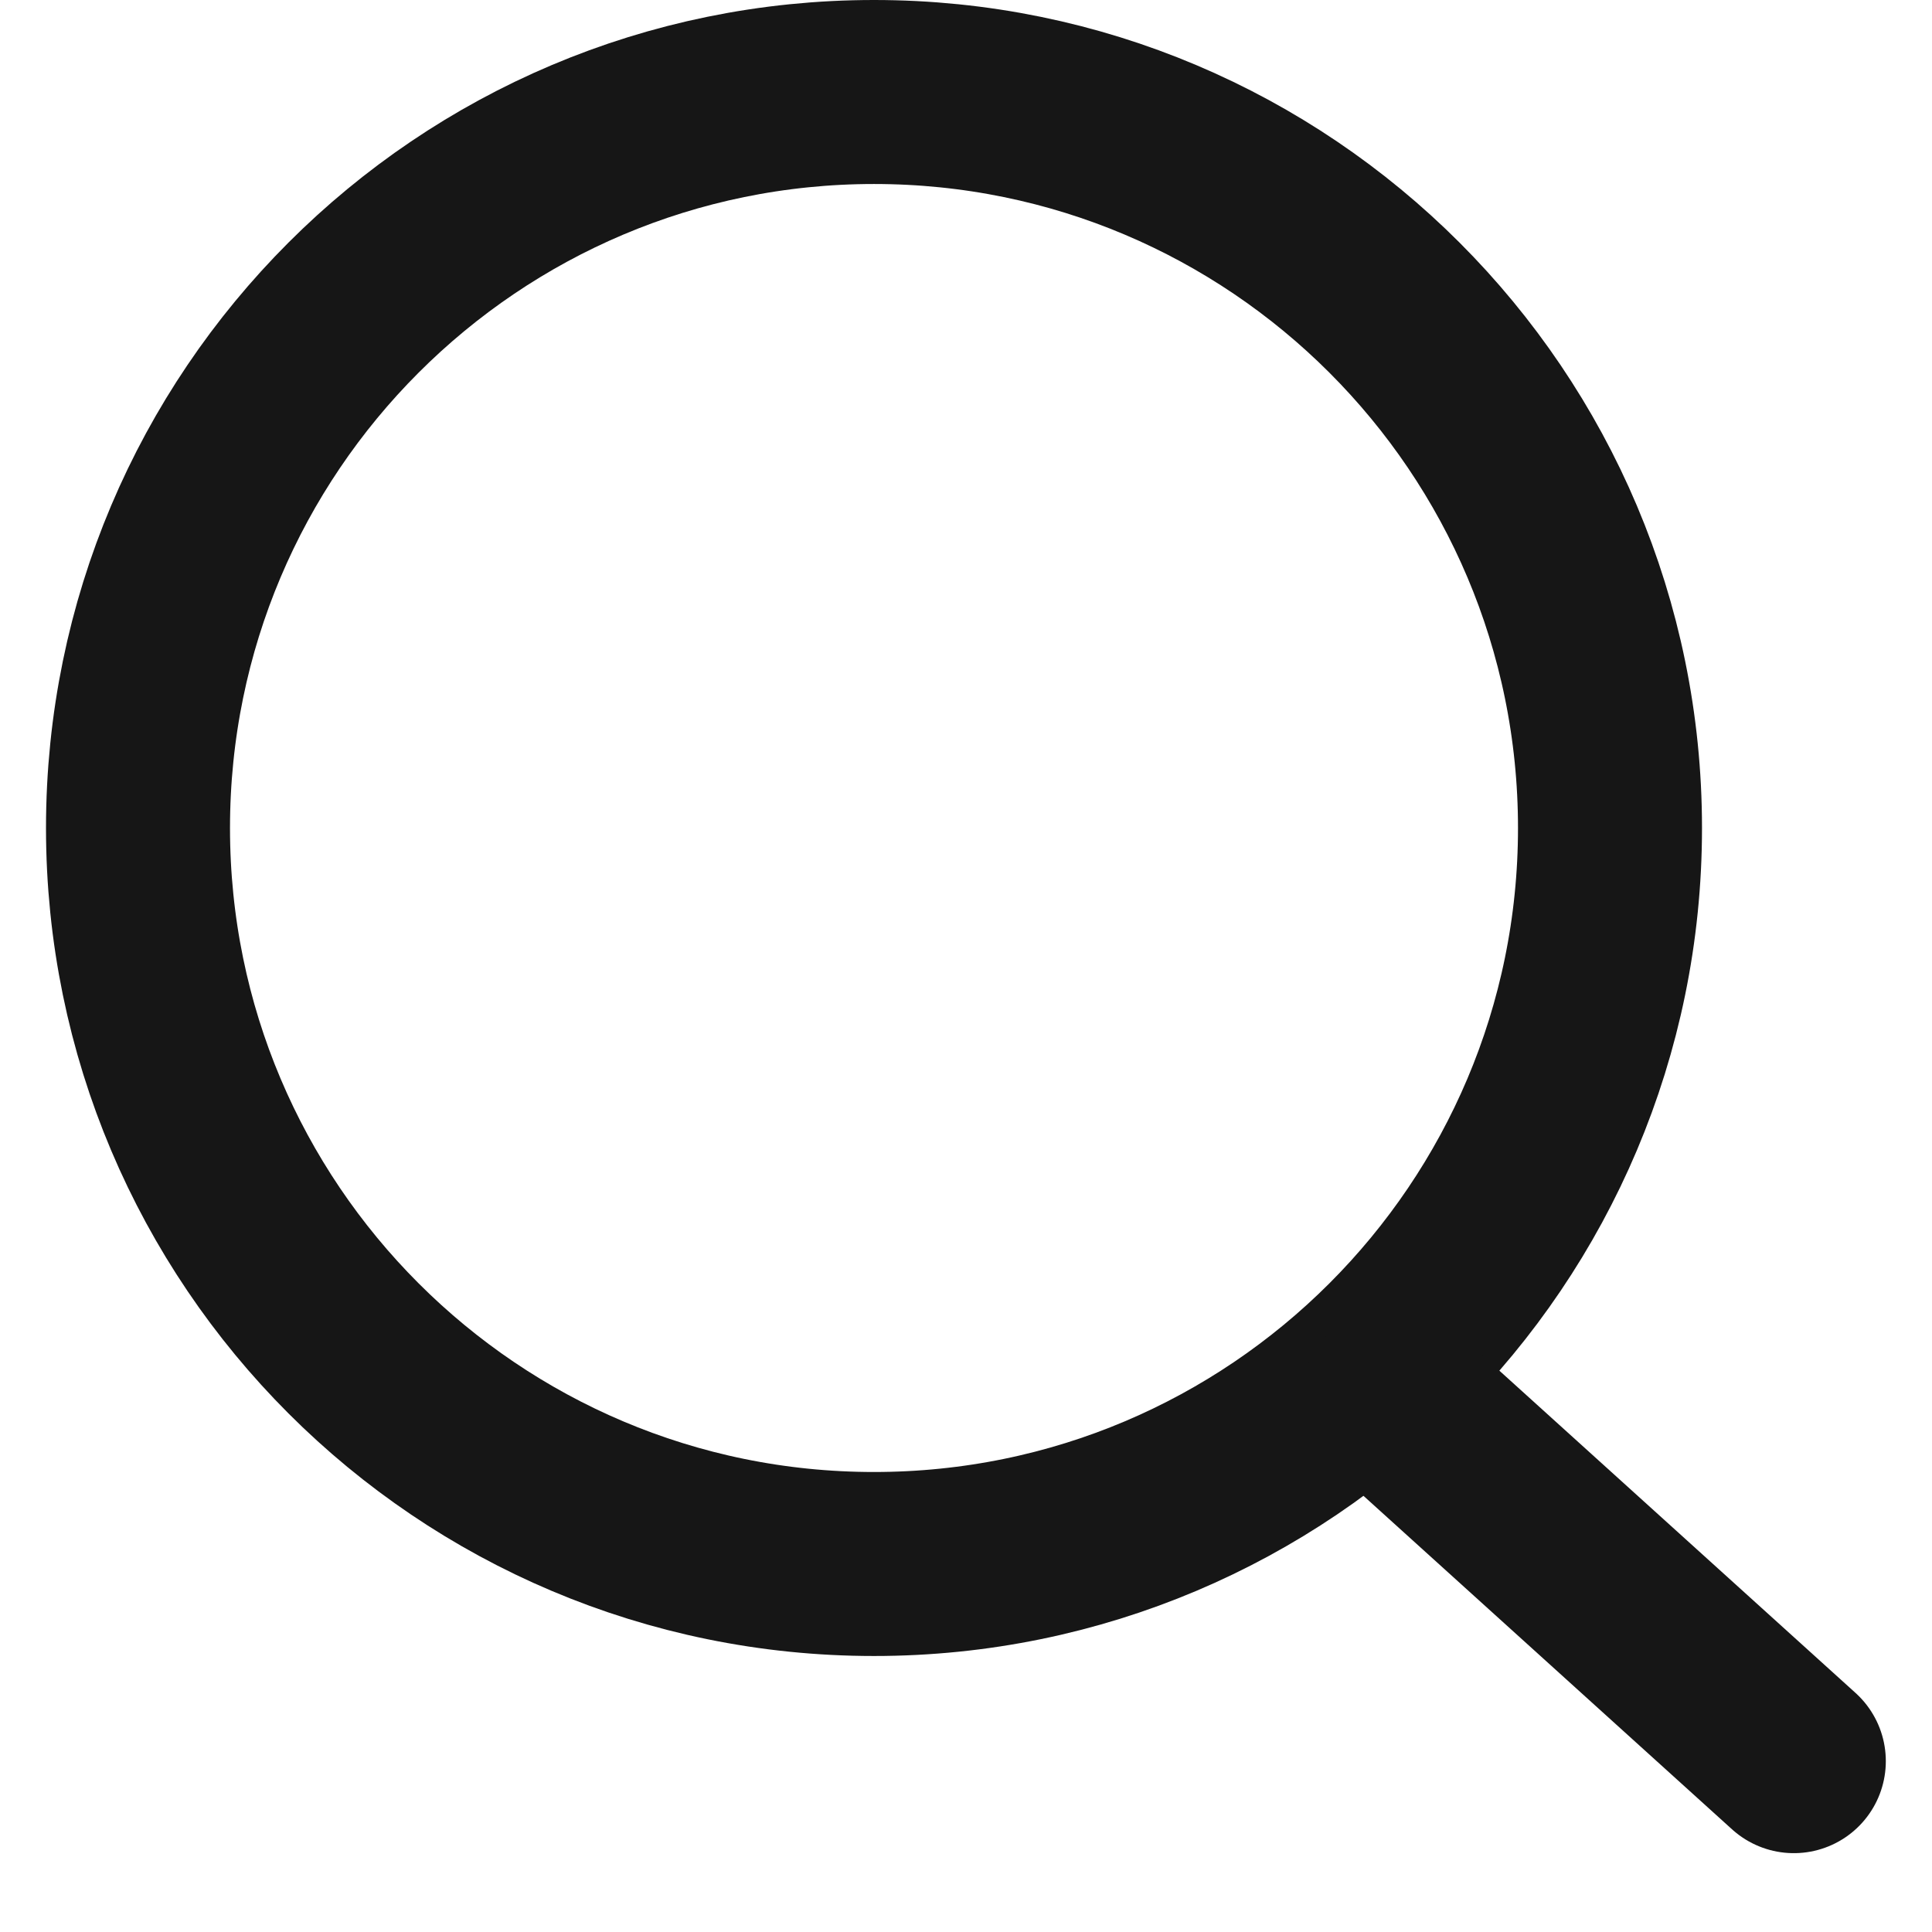
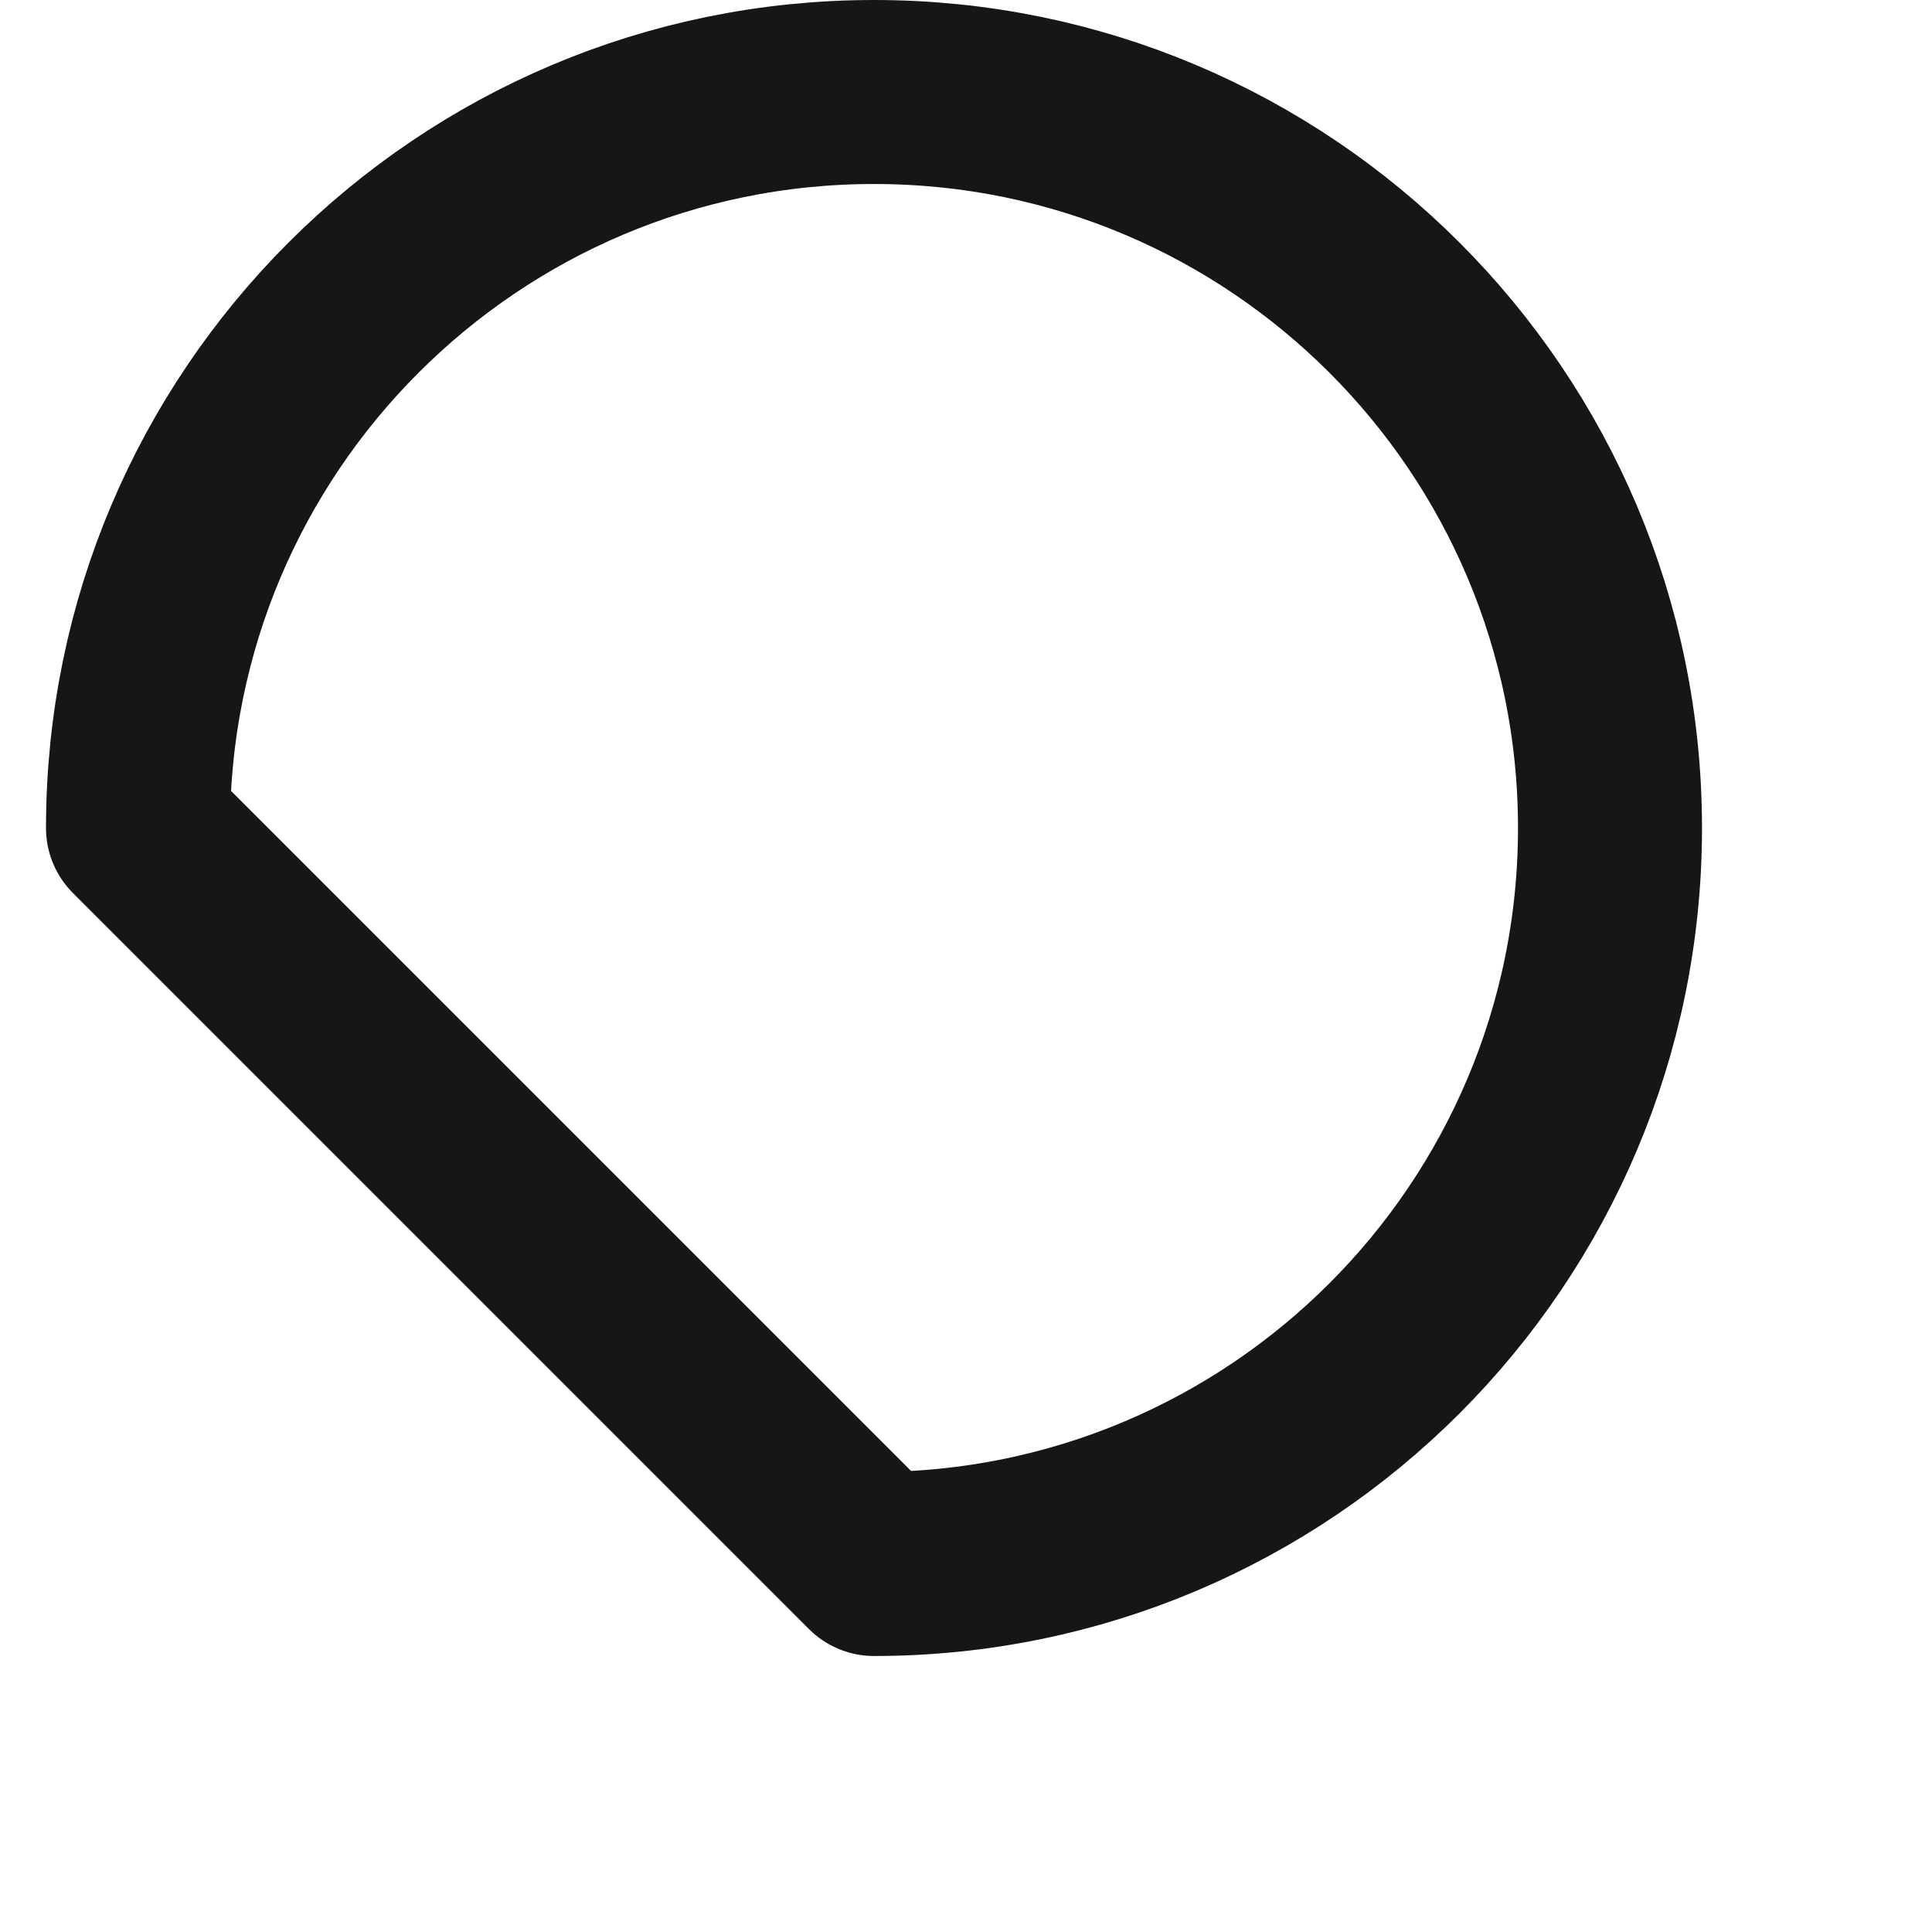
<svg xmlns="http://www.w3.org/2000/svg" width="15" height="15" viewBox="0 0 20 21" fill="none">
-   <path d="M9 17C13.418 17 17 13.418 17 9C17 4.582 13.418 1 9 1C4.582 1 1 4.582 1 9C1 13.418 4.582 17 9 17Z" stroke="#161616" stroke-width="2" stroke-linecap="round" stroke-linejoin="round" />
-   <path d="M18.998 19.143L14.648 15.207" stroke="#161616" stroke-width="2" stroke-linecap="round" stroke-linejoin="round" />
+   <path d="M9 17C13.418 17 17 13.418 17 9C17 4.582 13.418 1 9 1C4.582 1 1 4.582 1 9Z" stroke="#161616" stroke-width="2" stroke-linecap="round" stroke-linejoin="round" />
</svg>